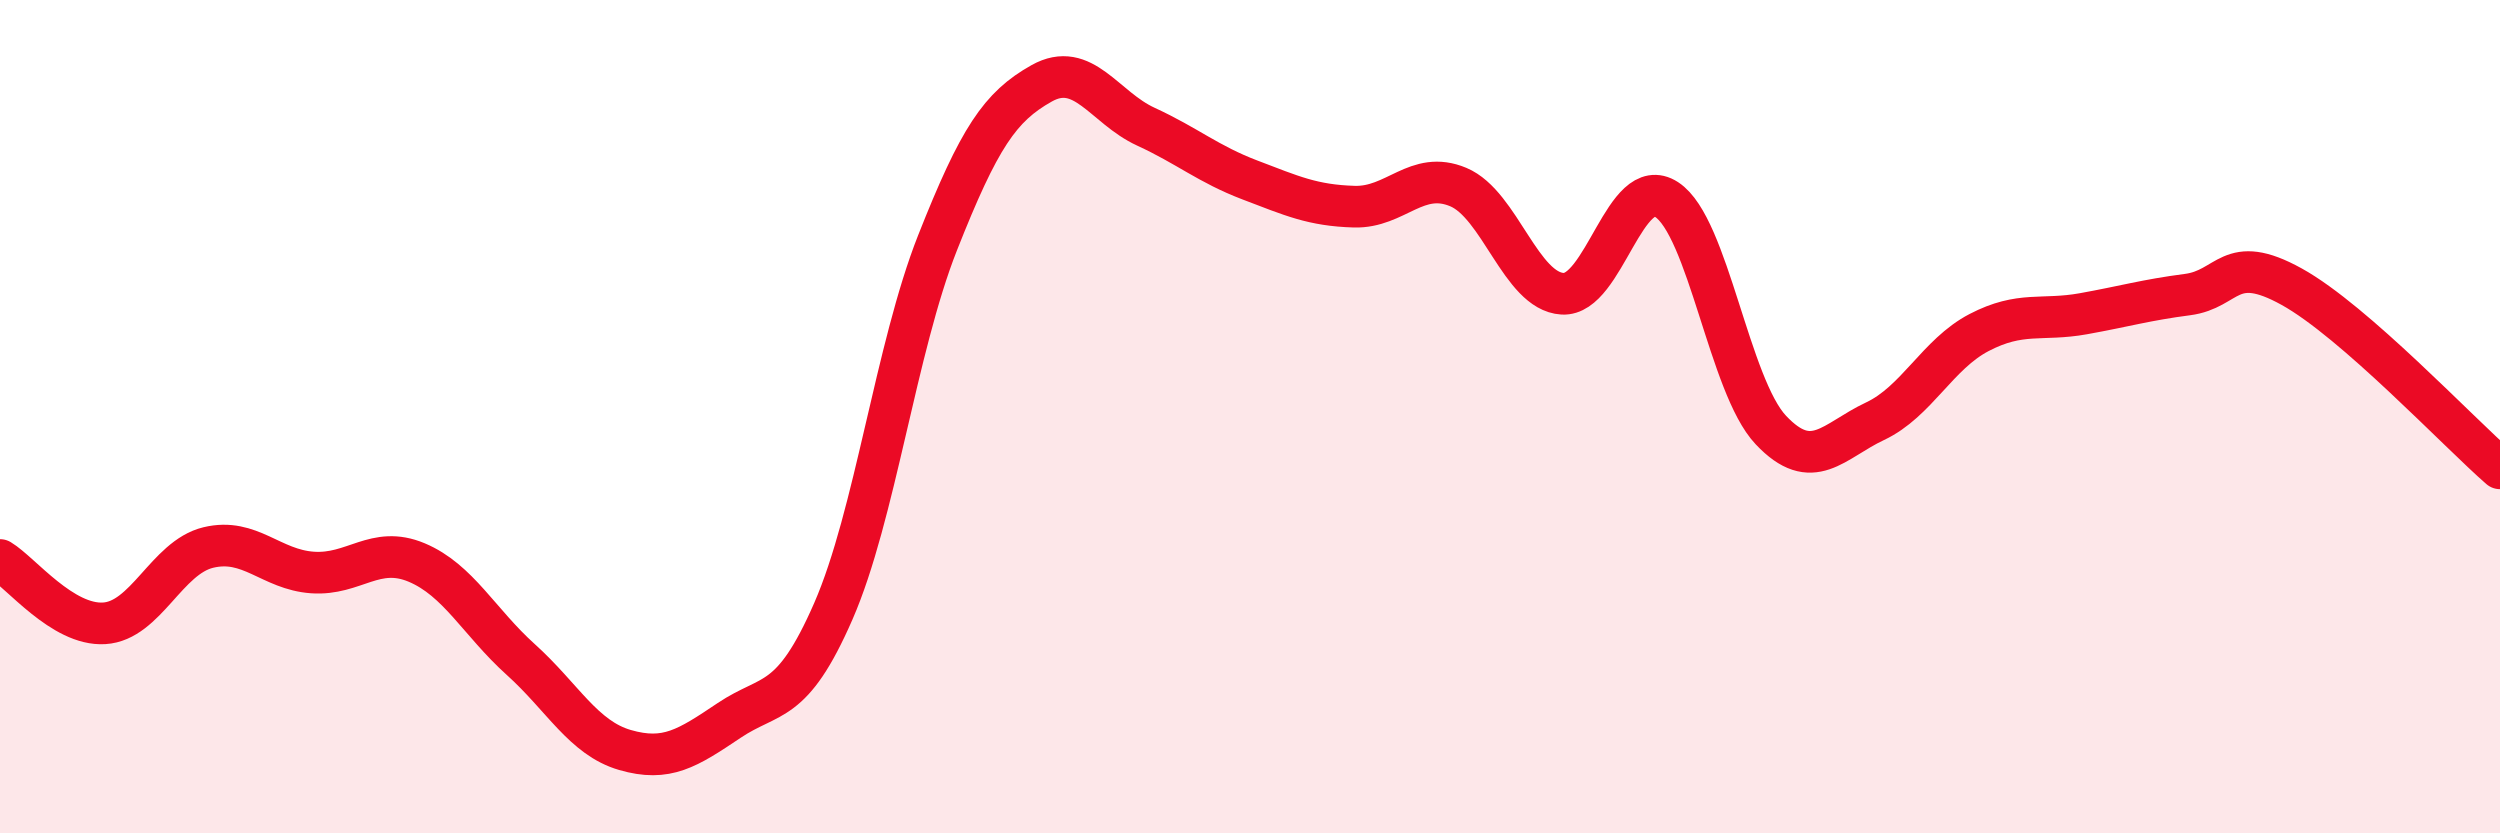
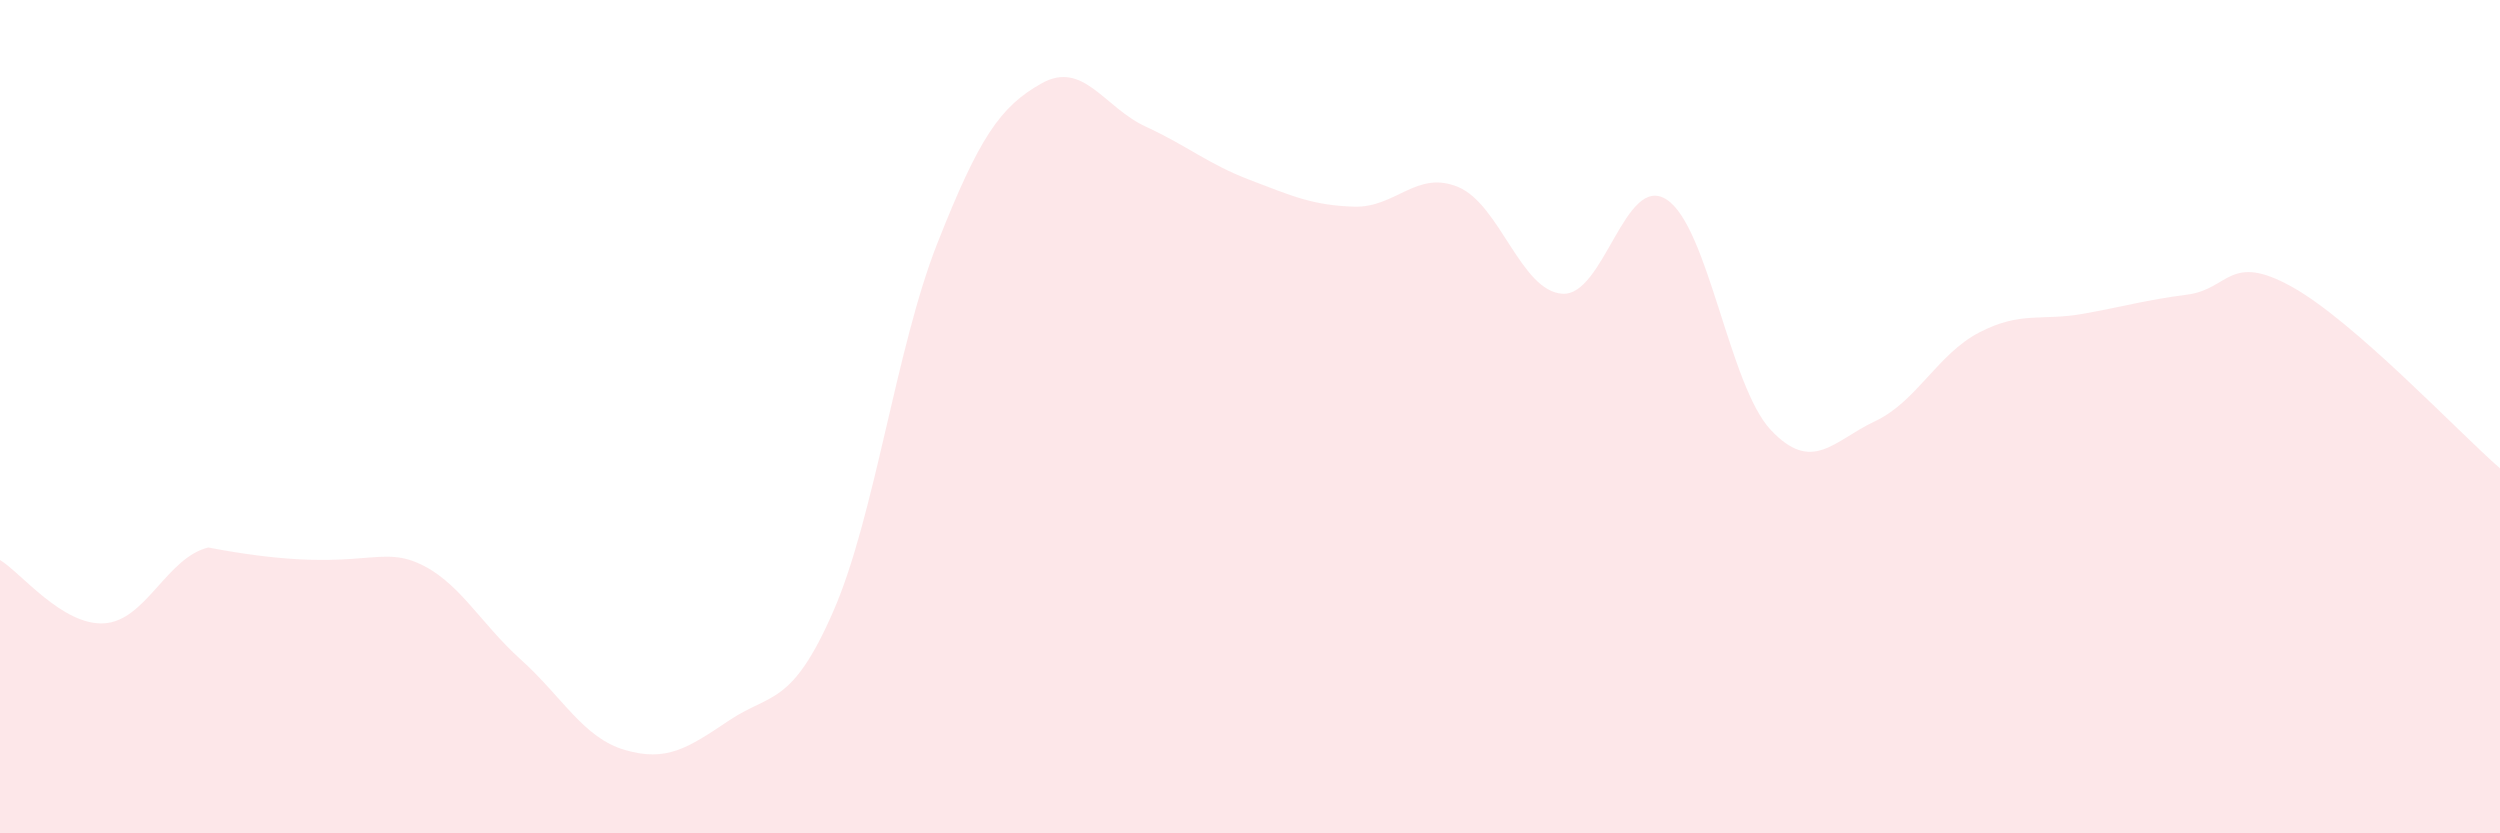
<svg xmlns="http://www.w3.org/2000/svg" width="60" height="20" viewBox="0 0 60 20">
-   <path d="M 0,13.44 C 0.5,13.74 1.5,15.02 2.5,14.96 C 3.5,14.9 4,13.38 5,13.14 C 6,12.9 6.5,13.67 7.5,13.74 C 8.5,13.81 9,13.08 10,13.5 C 11,13.92 11.5,14.93 12.5,15.83 C 13.5,16.73 14,17.71 15,18 C 16,18.29 16.5,17.96 17.5,17.29 C 18.5,16.62 19,16.96 20,14.67 C 21,12.38 21.5,8.36 22.5,5.83 C 23.5,3.3 24,2.56 25,2 C 26,1.44 26.5,2.58 27.5,3.04 C 28.5,3.5 29,3.94 30,4.32 C 31,4.7 31.5,4.93 32.5,4.96 C 33.5,4.99 34,4.07 35,4.49 C 36,4.91 36.5,6.99 37.5,7.05 C 38.5,7.11 39,4.14 40,4.79 C 41,5.44 41.5,9.26 42.5,10.32 C 43.5,11.38 44,10.58 45,10.11 C 46,9.64 46.5,8.5 47.5,7.98 C 48.5,7.46 49,7.71 50,7.53 C 51,7.35 51.5,7.2 52.5,7.07 C 53.5,6.94 53.5,6.05 55,6.88 C 56.5,7.71 59,10.37 60,11.24L60 20L0 20Z" fill="#EB0A25" opacity="0.1" stroke-linecap="round" stroke-linejoin="round" />
-   <path d="M 0,13.44 C 0.5,13.74 1.5,15.02 2.5,14.96 C 3.5,14.9 4,13.38 5,13.14 C 6,12.9 6.5,13.67 7.5,13.74 C 8.5,13.81 9,13.08 10,13.5 C 11,13.92 11.5,14.93 12.5,15.83 C 13.5,16.73 14,17.71 15,18 C 16,18.29 16.5,17.96 17.5,17.29 C 18.5,16.62 19,16.96 20,14.67 C 21,12.38 21.5,8.36 22.5,5.83 C 23.5,3.3 24,2.56 25,2 C 26,1.44 26.5,2.58 27.5,3.04 C 28.5,3.5 29,3.94 30,4.32 C 31,4.7 31.5,4.93 32.5,4.96 C 33.5,4.99 34,4.07 35,4.49 C 36,4.91 36.5,6.99 37.5,7.05 C 38.5,7.11 39,4.14 40,4.79 C 41,5.44 41.5,9.26 42.5,10.32 C 43.5,11.38 44,10.58 45,10.11 C 46,9.64 46.5,8.5 47.5,7.98 C 48.5,7.46 49,7.71 50,7.53 C 51,7.35 51.5,7.2 52.5,7.07 C 53.5,6.94 53.5,6.05 55,6.88 C 56.5,7.71 59,10.37 60,11.24" stroke="#EB0A25" stroke-width="1" fill="none" stroke-linecap="round" stroke-linejoin="round" />
+   <path d="M 0,13.44 C 0.5,13.74 1.5,15.02 2.5,14.96 C 3.5,14.9 4,13.38 5,13.14 C 8.5,13.81 9,13.08 10,13.5 C 11,13.92 11.5,14.93 12.5,15.83 C 13.5,16.73 14,17.71 15,18 C 16,18.29 16.5,17.96 17.5,17.29 C 18.5,16.62 19,16.96 20,14.67 C 21,12.38 21.5,8.36 22.5,5.83 C 23.5,3.3 24,2.56 25,2 C 26,1.44 26.5,2.58 27.5,3.04 C 28.5,3.5 29,3.94 30,4.32 C 31,4.7 31.5,4.93 32.5,4.96 C 33.5,4.99 34,4.07 35,4.49 C 36,4.91 36.5,6.99 37.5,7.05 C 38.5,7.11 39,4.14 40,4.79 C 41,5.44 41.5,9.26 42.5,10.32 C 43.5,11.38 44,10.58 45,10.11 C 46,9.64 46.5,8.5 47.5,7.98 C 48.5,7.46 49,7.71 50,7.53 C 51,7.35 51.5,7.2 52.5,7.07 C 53.5,6.94 53.5,6.05 55,6.88 C 56.5,7.71 59,10.37 60,11.24L60 20L0 20Z" fill="#EB0A25" opacity="0.1" stroke-linecap="round" stroke-linejoin="round" />
</svg>